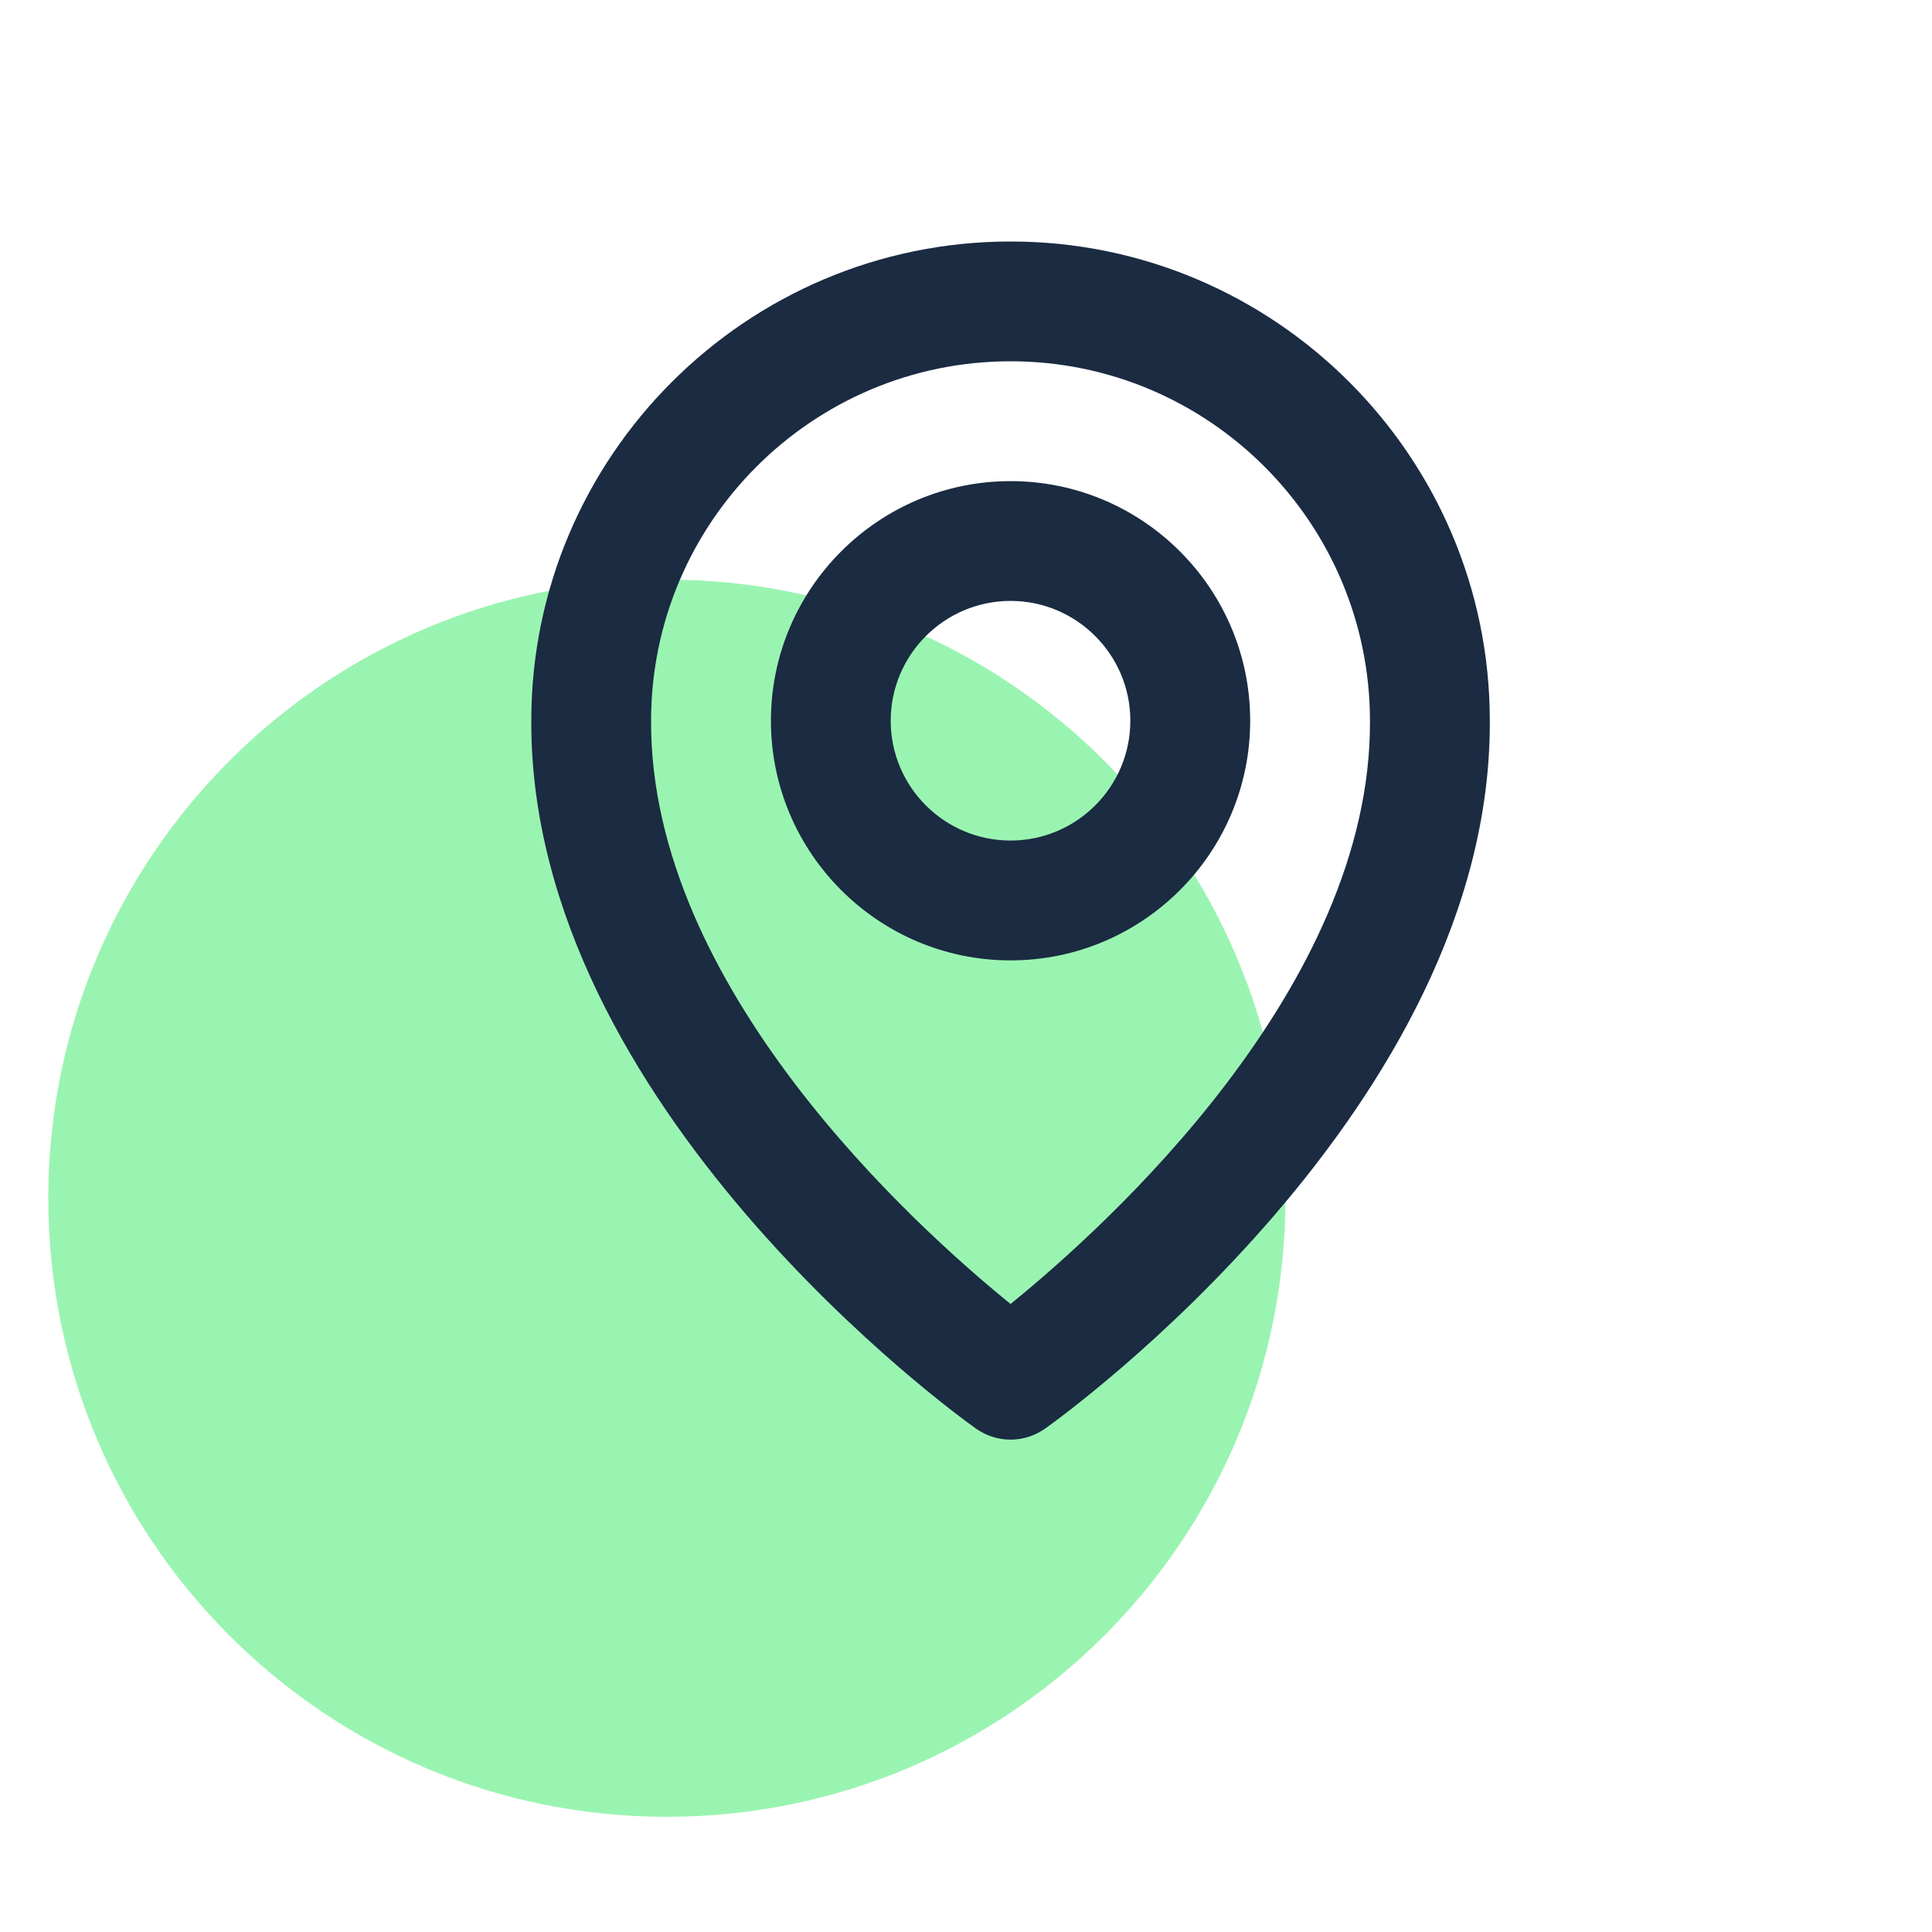
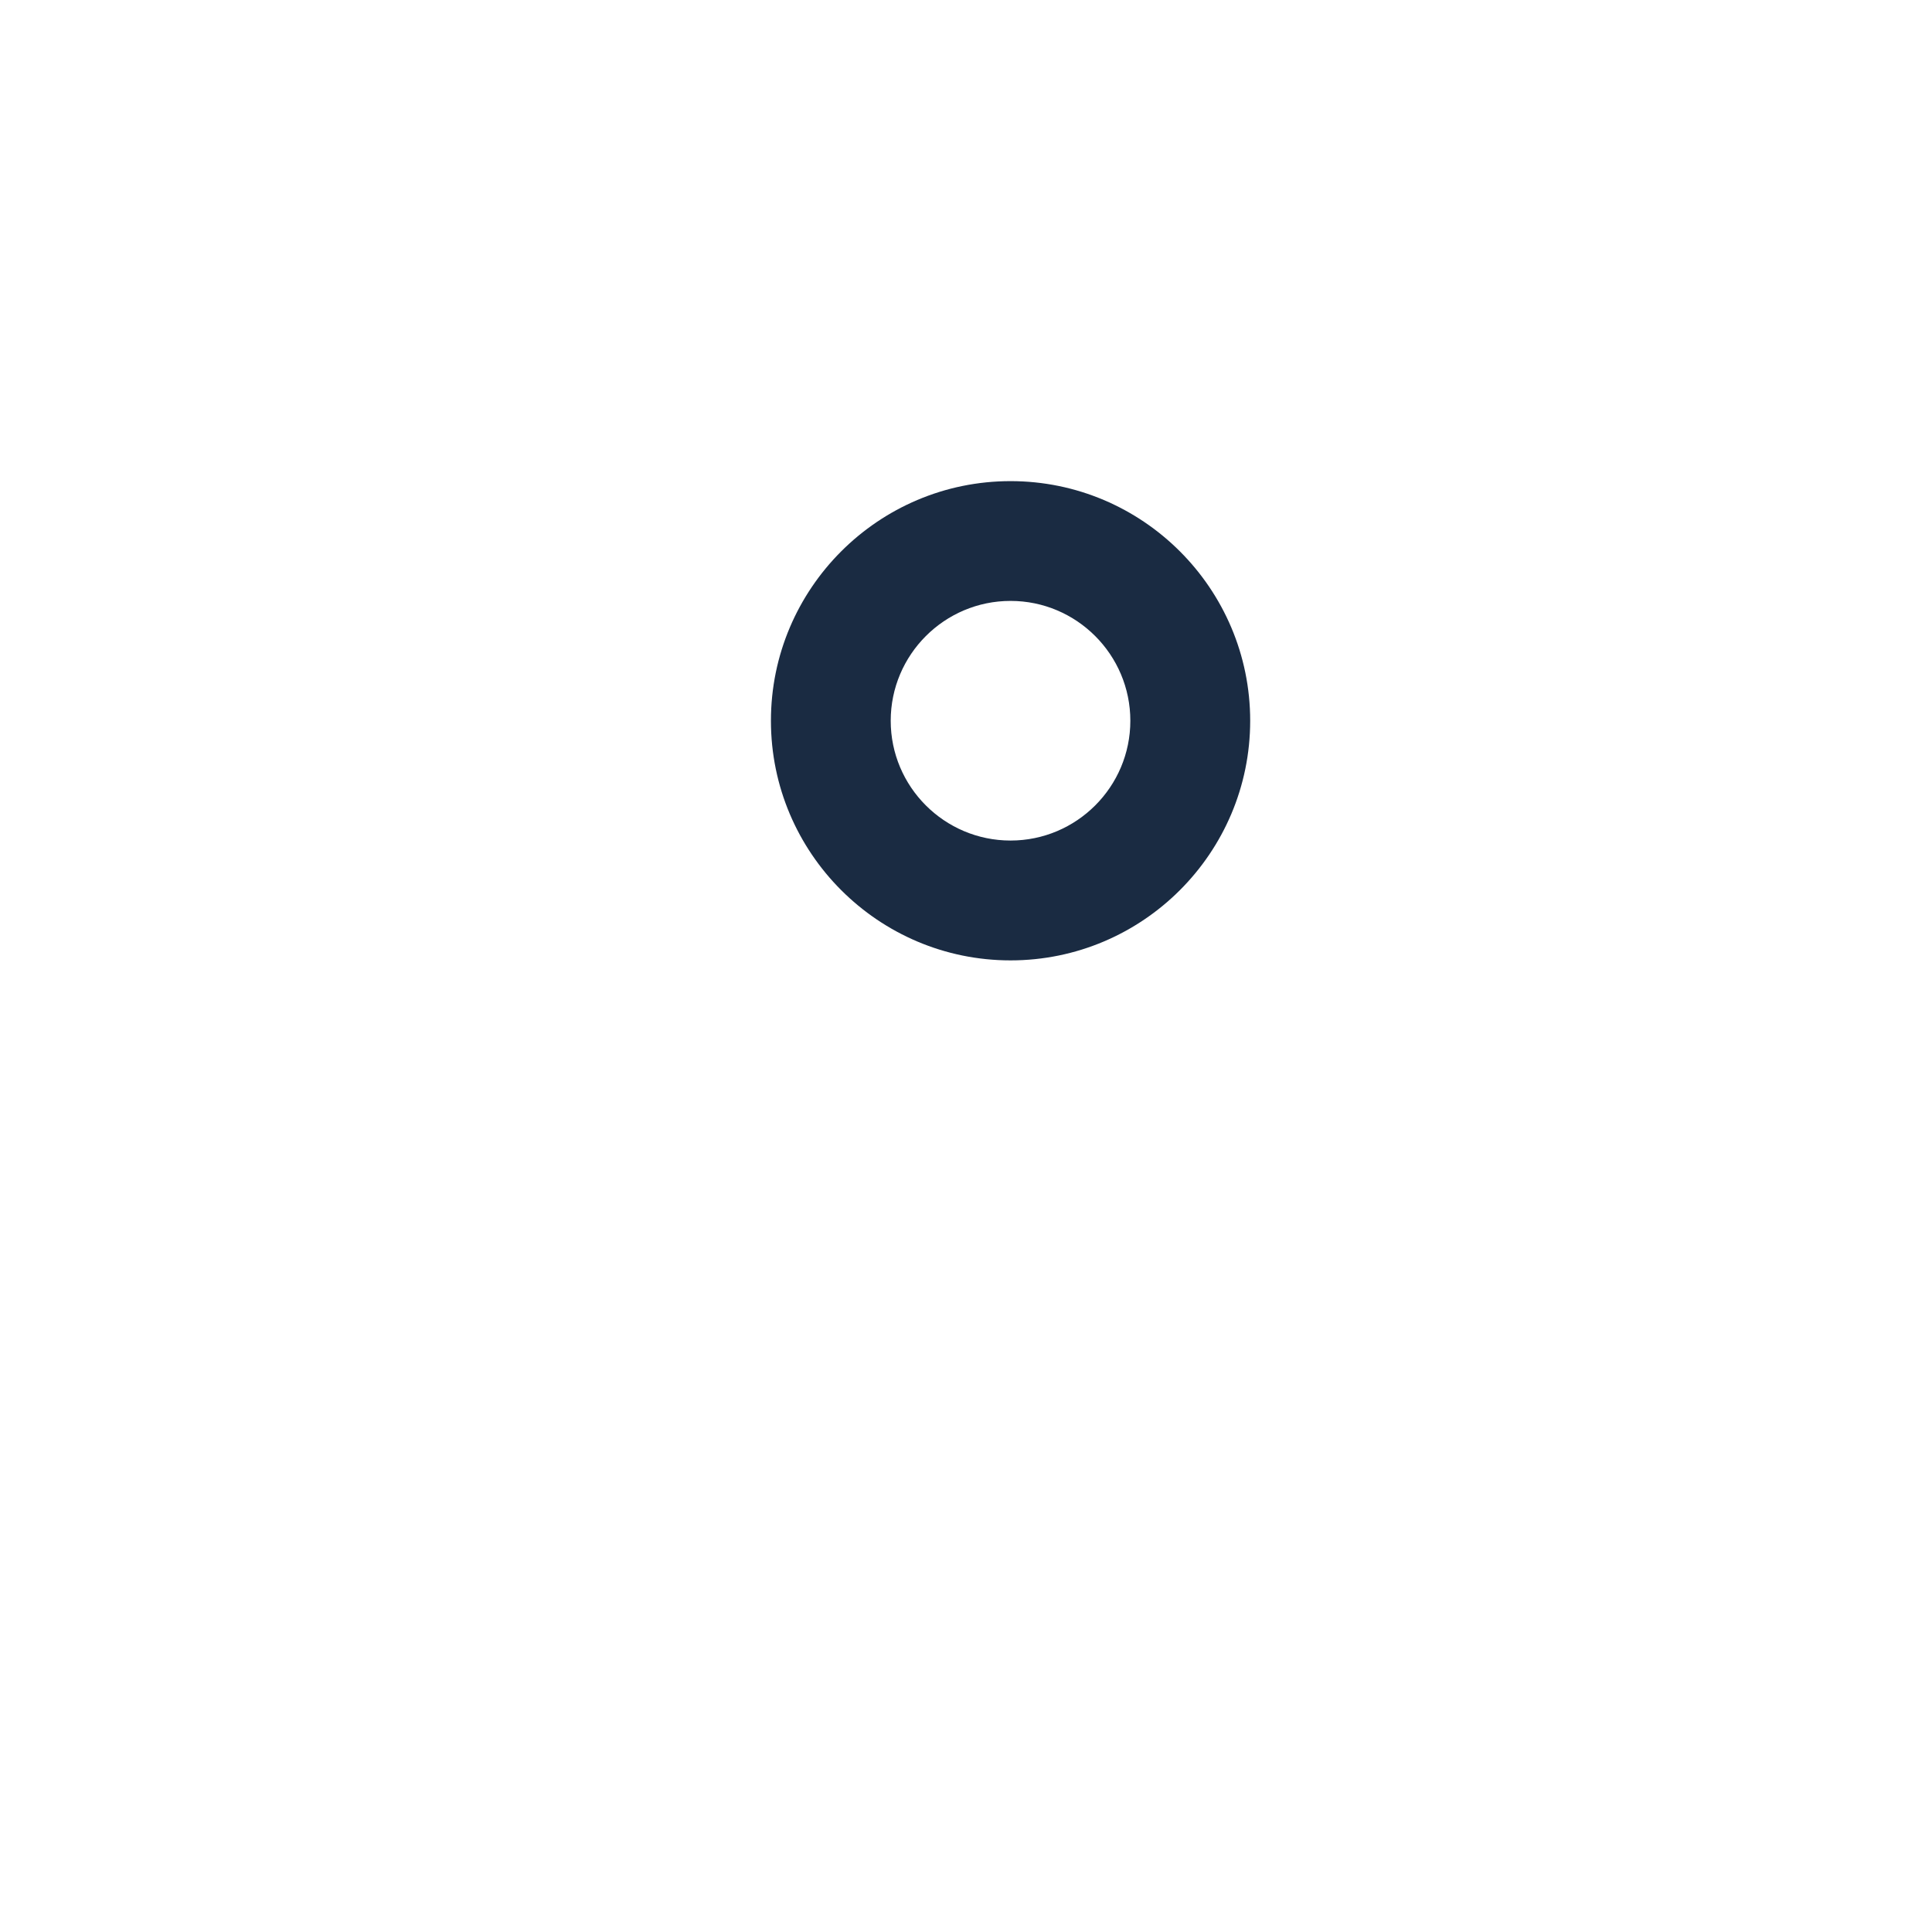
<svg xmlns="http://www.w3.org/2000/svg" width="32" height="32" viewBox="0 0 32 32" fill="none">
-   <path d="M21.291 19.846C21.291 25.505 16.704 30.092 11.046 30.092C5.387 30.092 0.8 25.505 0.8 19.846C0.8 14.187 5.387 9.6 11.046 9.6C16.704 9.6 21.291 14.187 21.291 19.846Z" fill="#9AF4B1" />
  <path d="M16.738 15.907C18.927 15.907 20.707 14.127 20.707 11.938C20.707 9.749 18.927 7.969 16.738 7.969C14.549 7.969 12.769 9.749 12.769 11.938C12.769 14.127 14.549 15.907 16.738 15.907ZM16.738 9.953C17.832 9.953 18.722 10.844 18.722 11.938C18.722 13.032 17.832 13.922 16.738 13.922C15.643 13.922 14.753 13.032 14.753 11.938C14.753 10.844 15.643 9.953 16.738 9.953Z" fill="#1A2B42" />
-   <path d="M16.162 23.66C16.33 23.78 16.532 23.845 16.738 23.845C16.944 23.845 17.145 23.78 17.313 23.66C17.615 23.447 24.705 18.328 24.676 11.938C24.676 7.561 21.115 4 16.738 4C12.361 4 8.8 7.561 8.8 11.933C8.771 18.328 15.861 23.447 16.162 23.66ZM16.738 5.984C20.021 5.984 22.691 8.655 22.691 11.943C22.712 16.346 18.337 20.301 16.738 21.598C15.139 20.3 10.764 16.345 10.784 11.938C10.784 8.655 13.454 5.984 16.738 5.984Z" fill="#1A2B42" />
</svg>